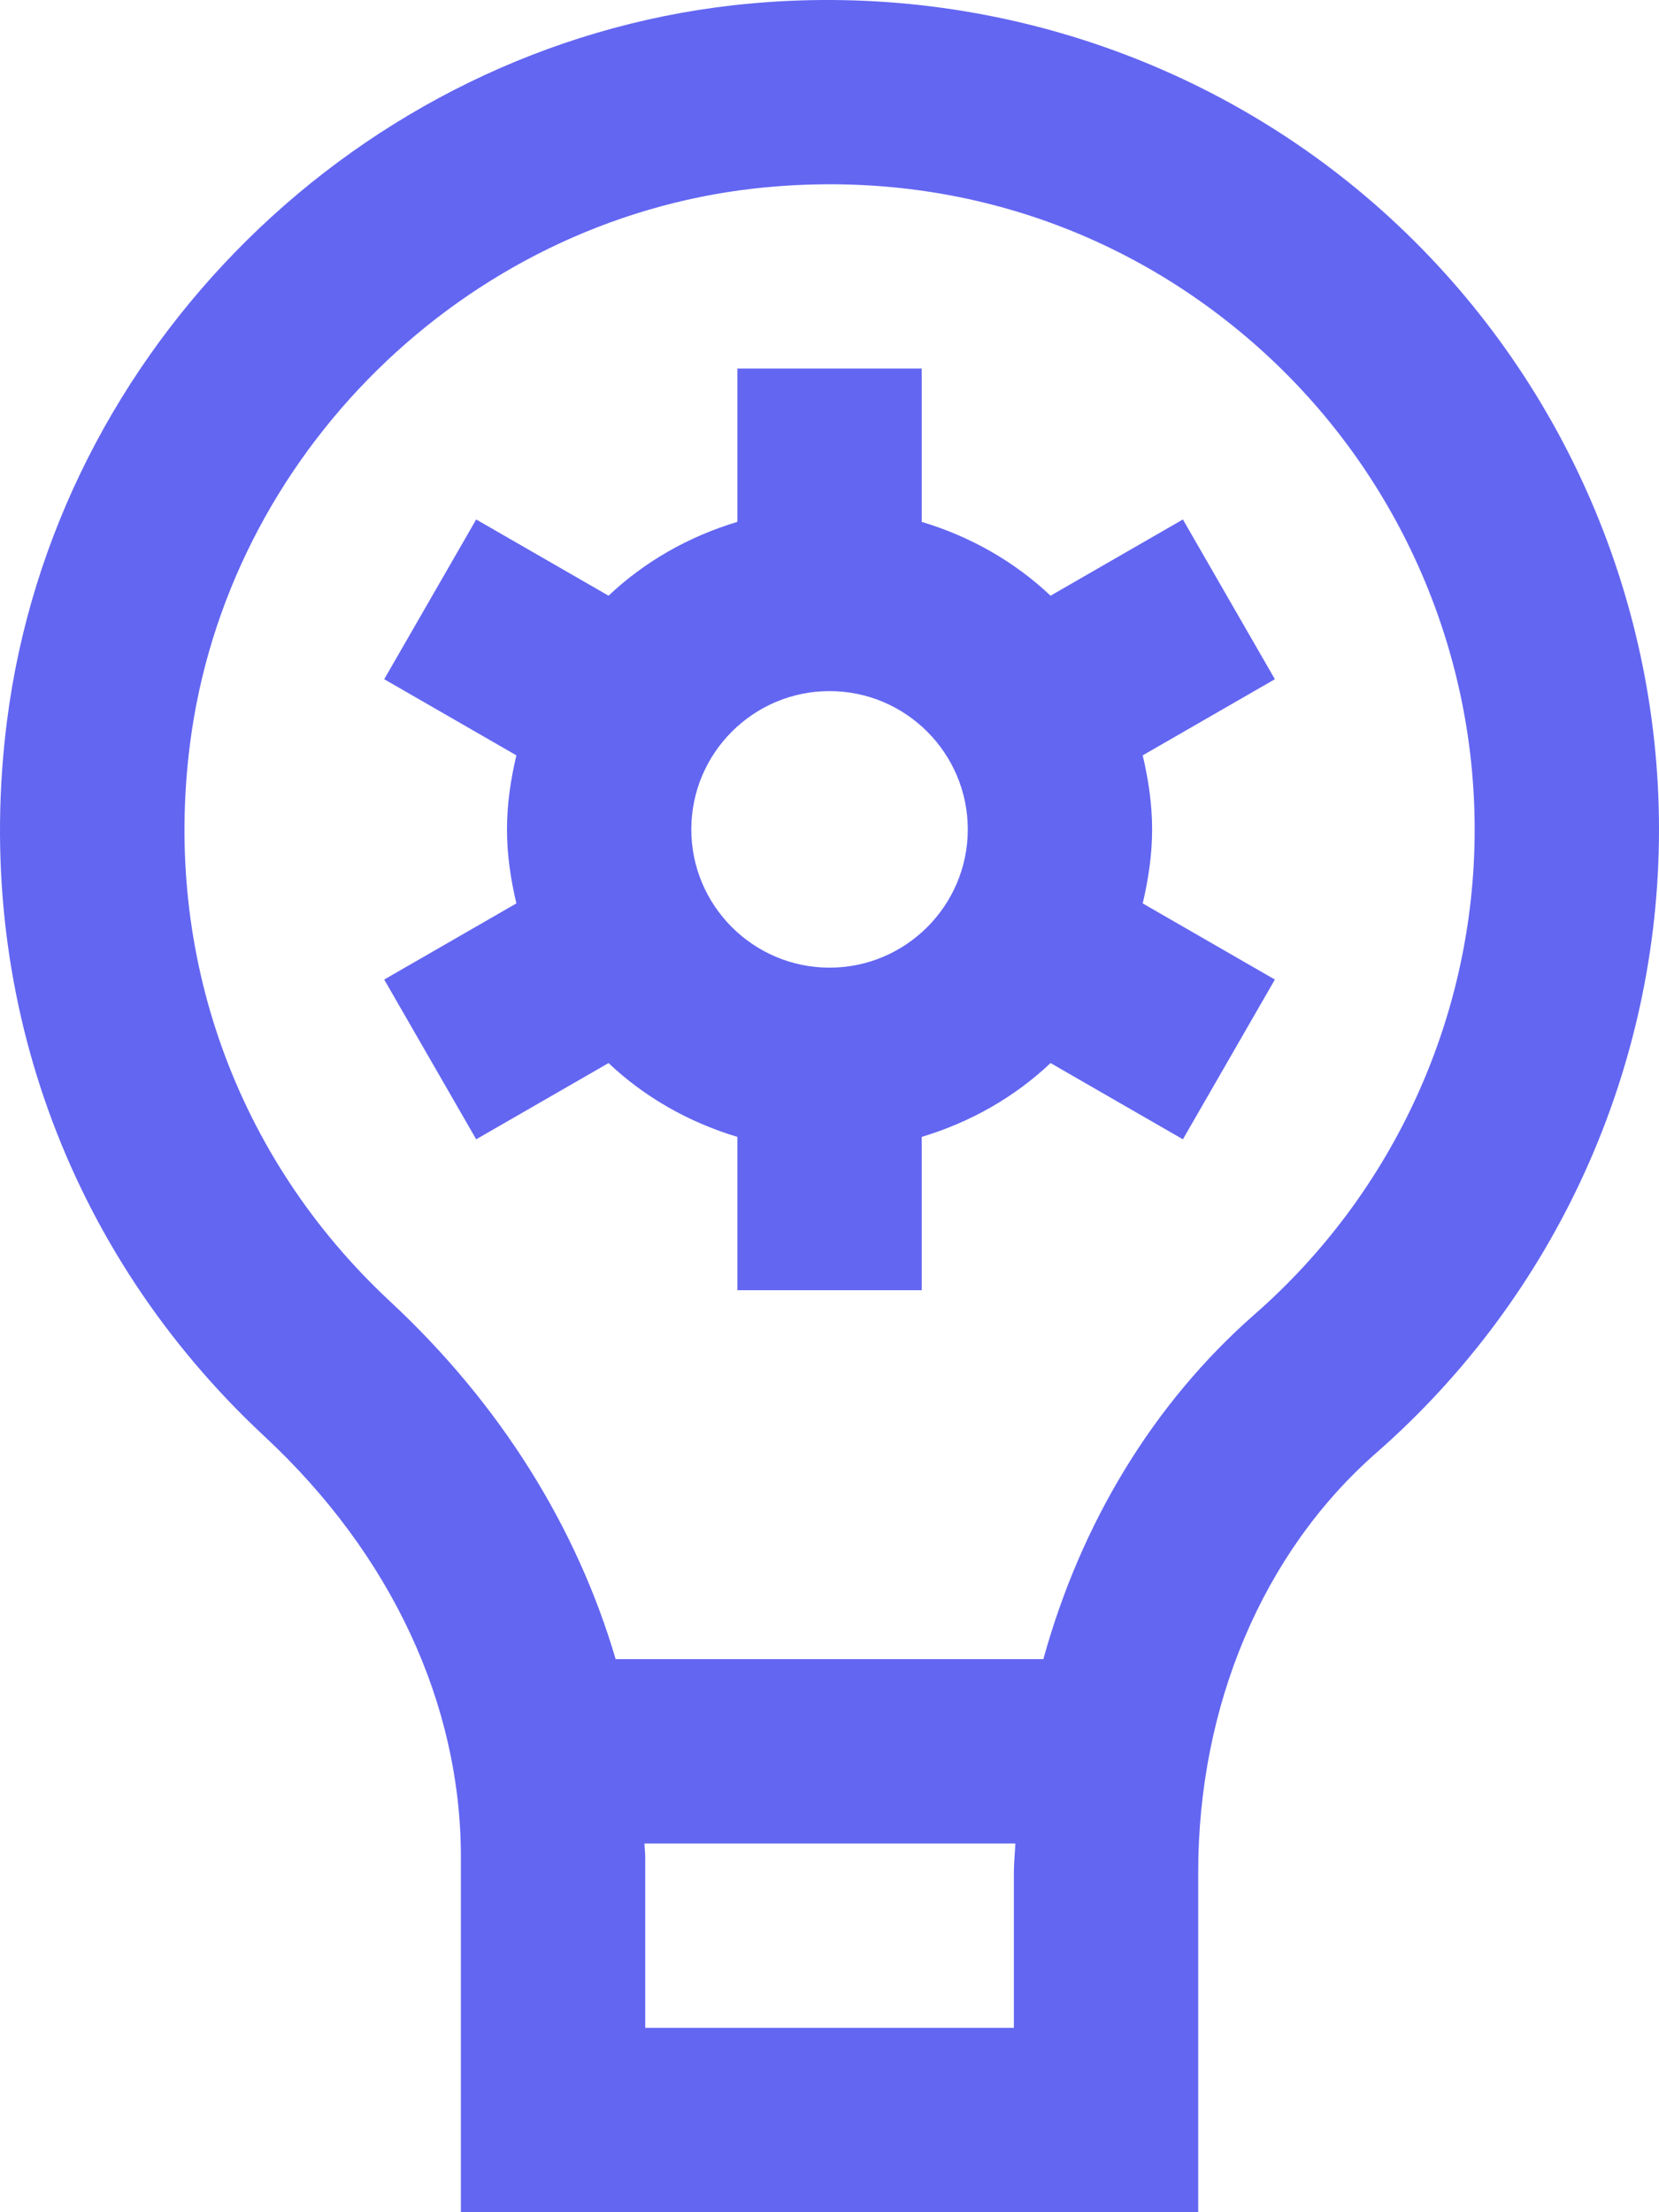
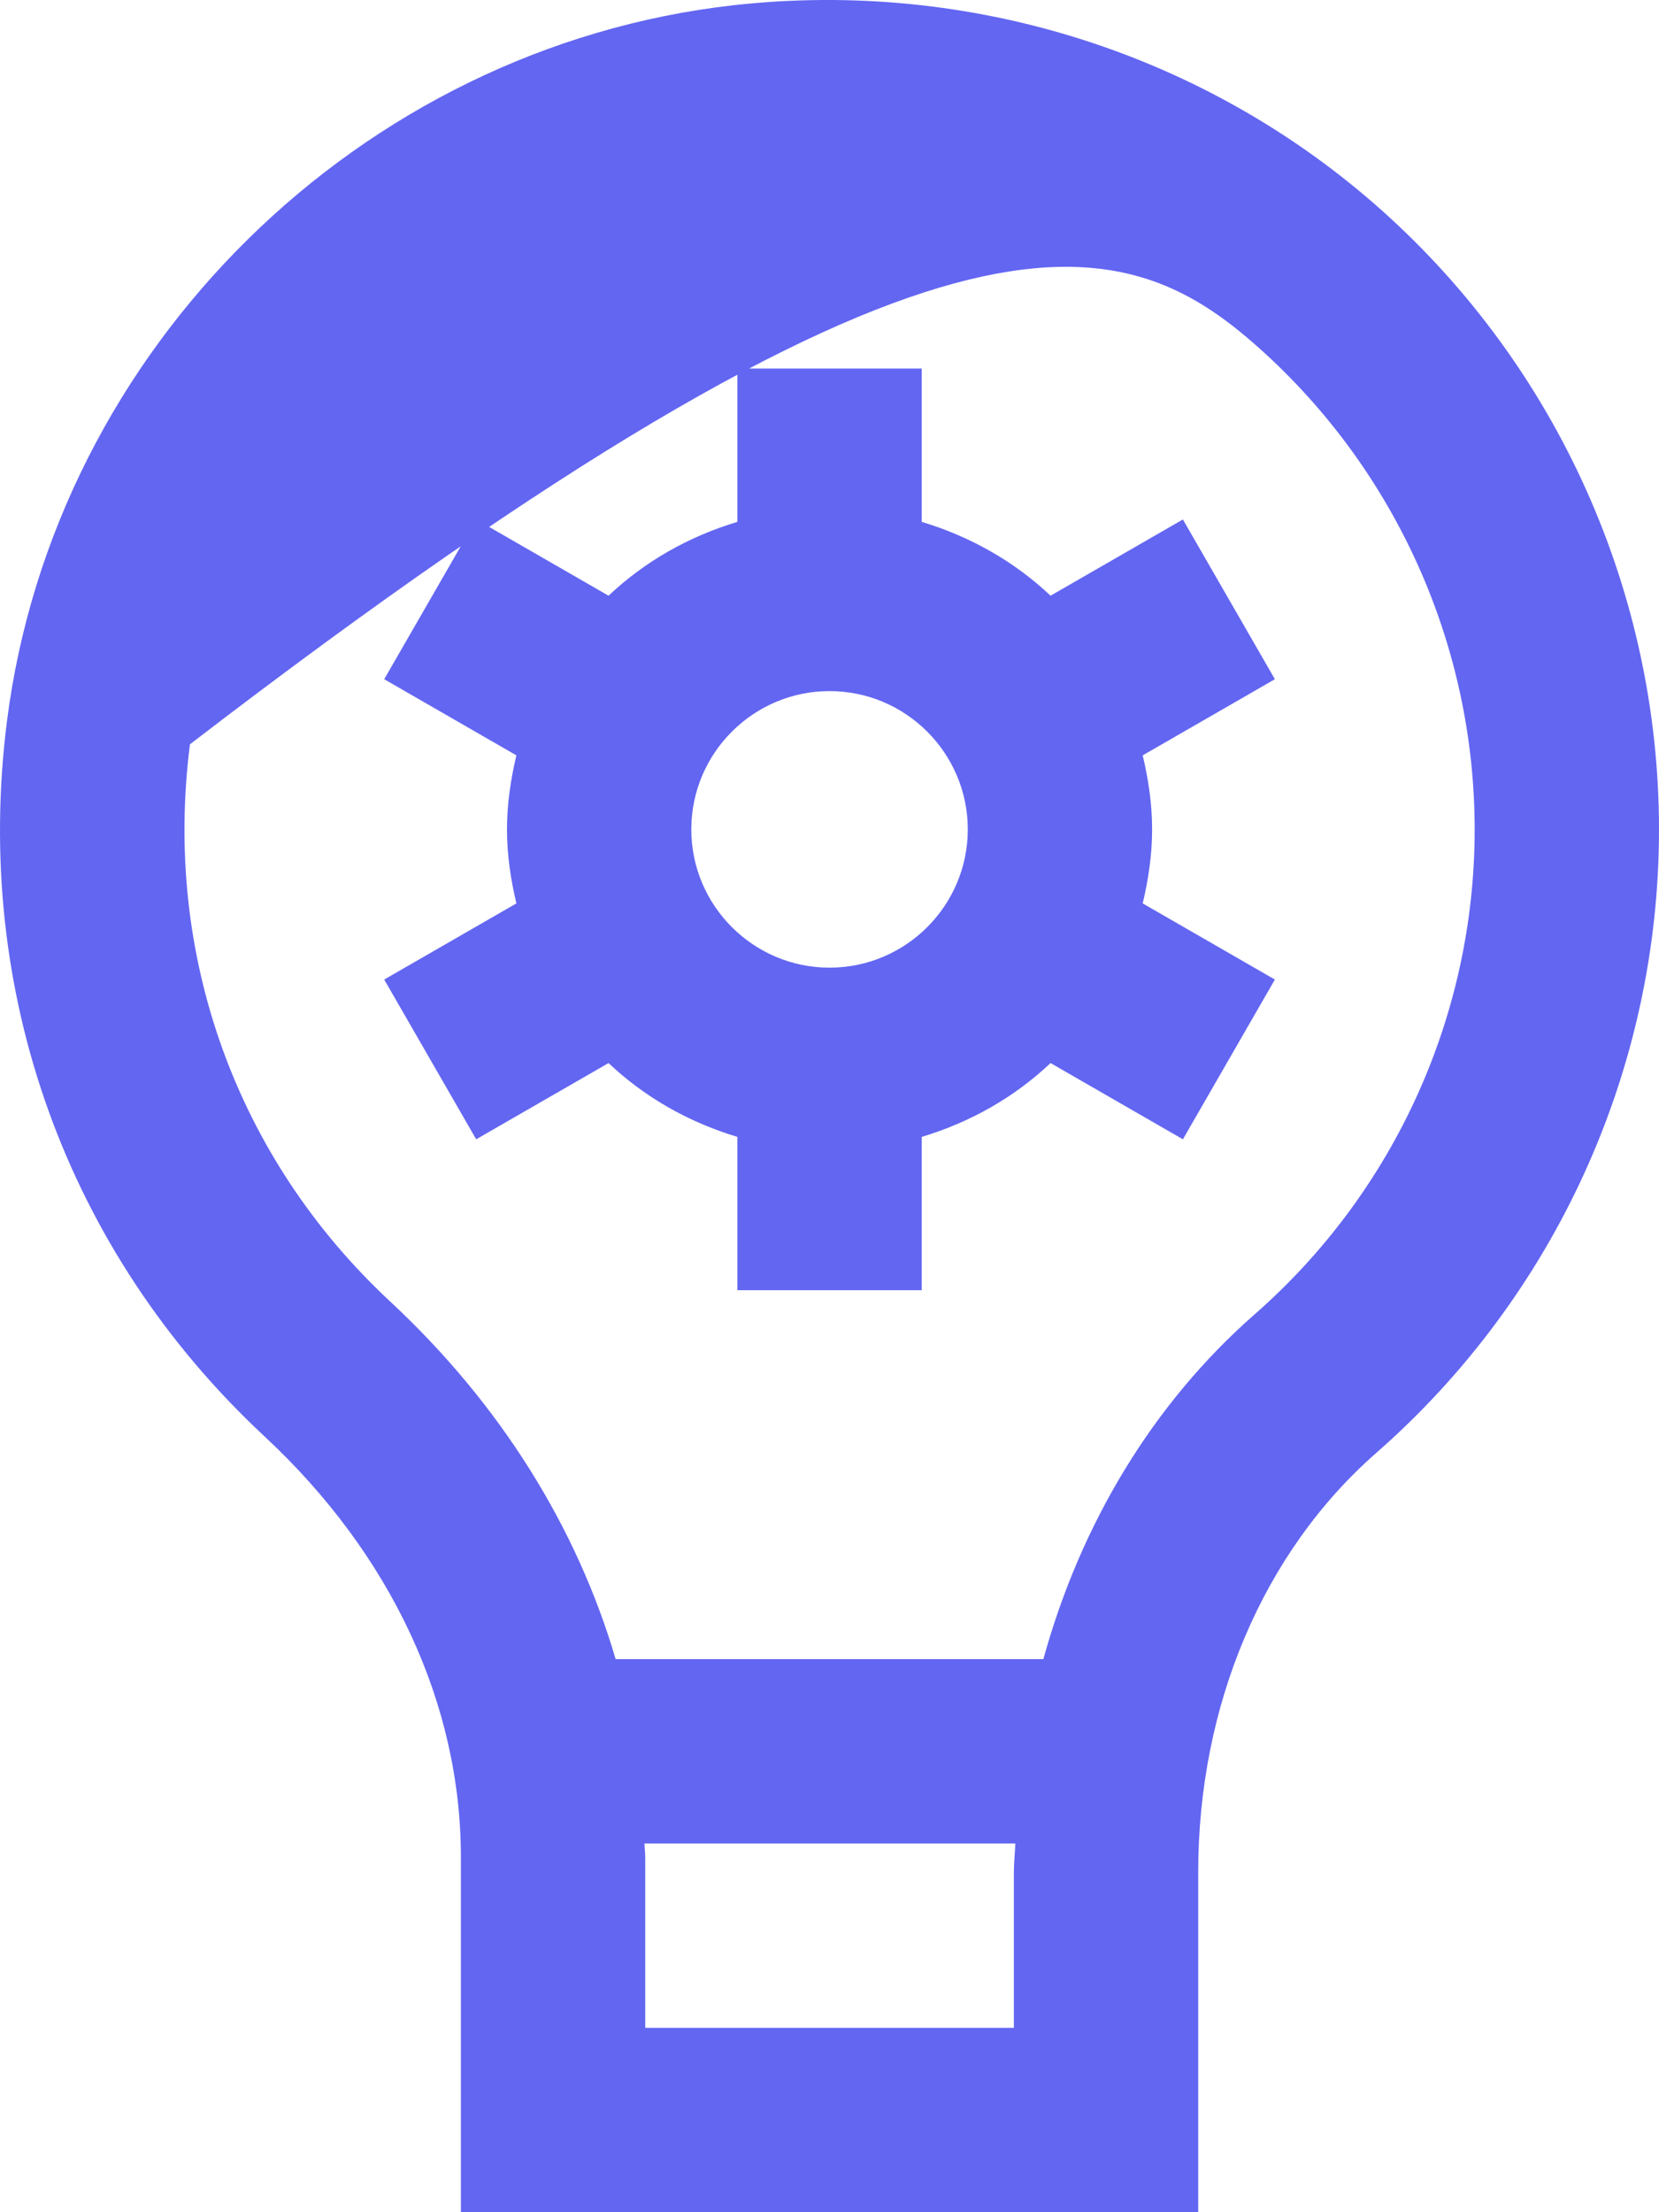
<svg xmlns="http://www.w3.org/2000/svg" width="54" height="72" viewBox="0 0 54 72" fill="none">
-   <path d="M44.983 6.853C39.259 1.738 31.573 -0.693 23.87 0.171C11.714 1.545 1.773 11.341 0.228 23.462C-0.894 32.256 2.16 40.744 8.607 46.747C12.731 50.584 15.002 55.448 15.002 60.446V72H39.001V60.944C39.001 55.496 41.113 50.518 44.797 47.287C50.646 42.163 54 34.767 54 26.997C54 19.316 50.712 11.974 44.983 6.853ZM33.001 65.999H21.002V60.446C21.002 60.296 20.981 60.149 20.978 59.999H33.049C33.037 60.314 33.001 60.626 33.001 60.944V65.999ZM40.84 42.775C37.525 45.682 35.176 49.597 33.961 53.999H20.039C18.776 49.708 16.295 45.703 12.695 42.355C7.683 37.686 5.307 31.077 6.183 24.224C7.38 14.809 15.104 7.204 24.545 6.136C30.625 5.455 36.466 7.294 40.984 11.329C45.441 15.314 48 21.023 48 26.997C48 33.036 45.391 38.787 40.84 42.775ZM38.503 16.907L34.195 19.388C33.022 18.278 31.588 17.462 30.001 16.985V11.995H24.002V16.985C22.415 17.462 20.981 18.278 19.808 19.388L15.5 16.907L12.506 22.106L16.808 24.584C16.625 25.361 16.502 26.162 16.502 26.994C16.502 27.825 16.625 28.626 16.808 29.403L12.506 31.881L15.5 37.08L19.808 34.599C20.981 35.709 22.415 36.525 24.002 37.002V41.992H30.001V37.002C31.588 36.525 33.022 35.709 34.195 34.599L38.503 37.08L41.497 31.881L37.195 29.403C37.378 28.626 37.501 27.825 37.501 26.994C37.501 26.162 37.378 25.361 37.195 24.584L41.497 22.106L38.503 16.907ZM27.002 31.494C24.521 31.494 22.502 29.475 22.502 26.994C22.502 24.512 24.521 22.493 27.002 22.493C29.482 22.493 31.501 24.512 31.501 26.994C31.501 29.475 29.482 31.494 27.002 31.494Z" fill="#6366F1" />
+   <path d="M44.983 6.853C39.259 1.738 31.573 -0.693 23.87 0.171C11.714 1.545 1.773 11.341 0.228 23.462C-0.894 32.256 2.16 40.744 8.607 46.747C12.731 50.584 15.002 55.448 15.002 60.446V72H39.001V60.944C39.001 55.496 41.113 50.518 44.797 47.287C50.646 42.163 54 34.767 54 26.997C54 19.316 50.712 11.974 44.983 6.853ZM33.001 65.999H21.002V60.446C21.002 60.296 20.981 60.149 20.978 59.999H33.049C33.037 60.314 33.001 60.626 33.001 60.944V65.999ZM40.84 42.775C37.525 45.682 35.176 49.597 33.961 53.999H20.039C18.776 49.708 16.295 45.703 12.695 42.355C7.683 37.686 5.307 31.077 6.183 24.224C30.625 5.455 36.466 7.294 40.984 11.329C45.441 15.314 48 21.023 48 26.997C48 33.036 45.391 38.787 40.84 42.775ZM38.503 16.907L34.195 19.388C33.022 18.278 31.588 17.462 30.001 16.985V11.995H24.002V16.985C22.415 17.462 20.981 18.278 19.808 19.388L15.5 16.907L12.506 22.106L16.808 24.584C16.625 25.361 16.502 26.162 16.502 26.994C16.502 27.825 16.625 28.626 16.808 29.403L12.506 31.881L15.5 37.08L19.808 34.599C20.981 35.709 22.415 36.525 24.002 37.002V41.992H30.001V37.002C31.588 36.525 33.022 35.709 34.195 34.599L38.503 37.08L41.497 31.881L37.195 29.403C37.378 28.626 37.501 27.825 37.501 26.994C37.501 26.162 37.378 25.361 37.195 24.584L41.497 22.106L38.503 16.907ZM27.002 31.494C24.521 31.494 22.502 29.475 22.502 26.994C22.502 24.512 24.521 22.493 27.002 22.493C29.482 22.493 31.501 24.512 31.501 26.994C31.501 29.475 29.482 31.494 27.002 31.494Z" fill="#6366F1" />
</svg>